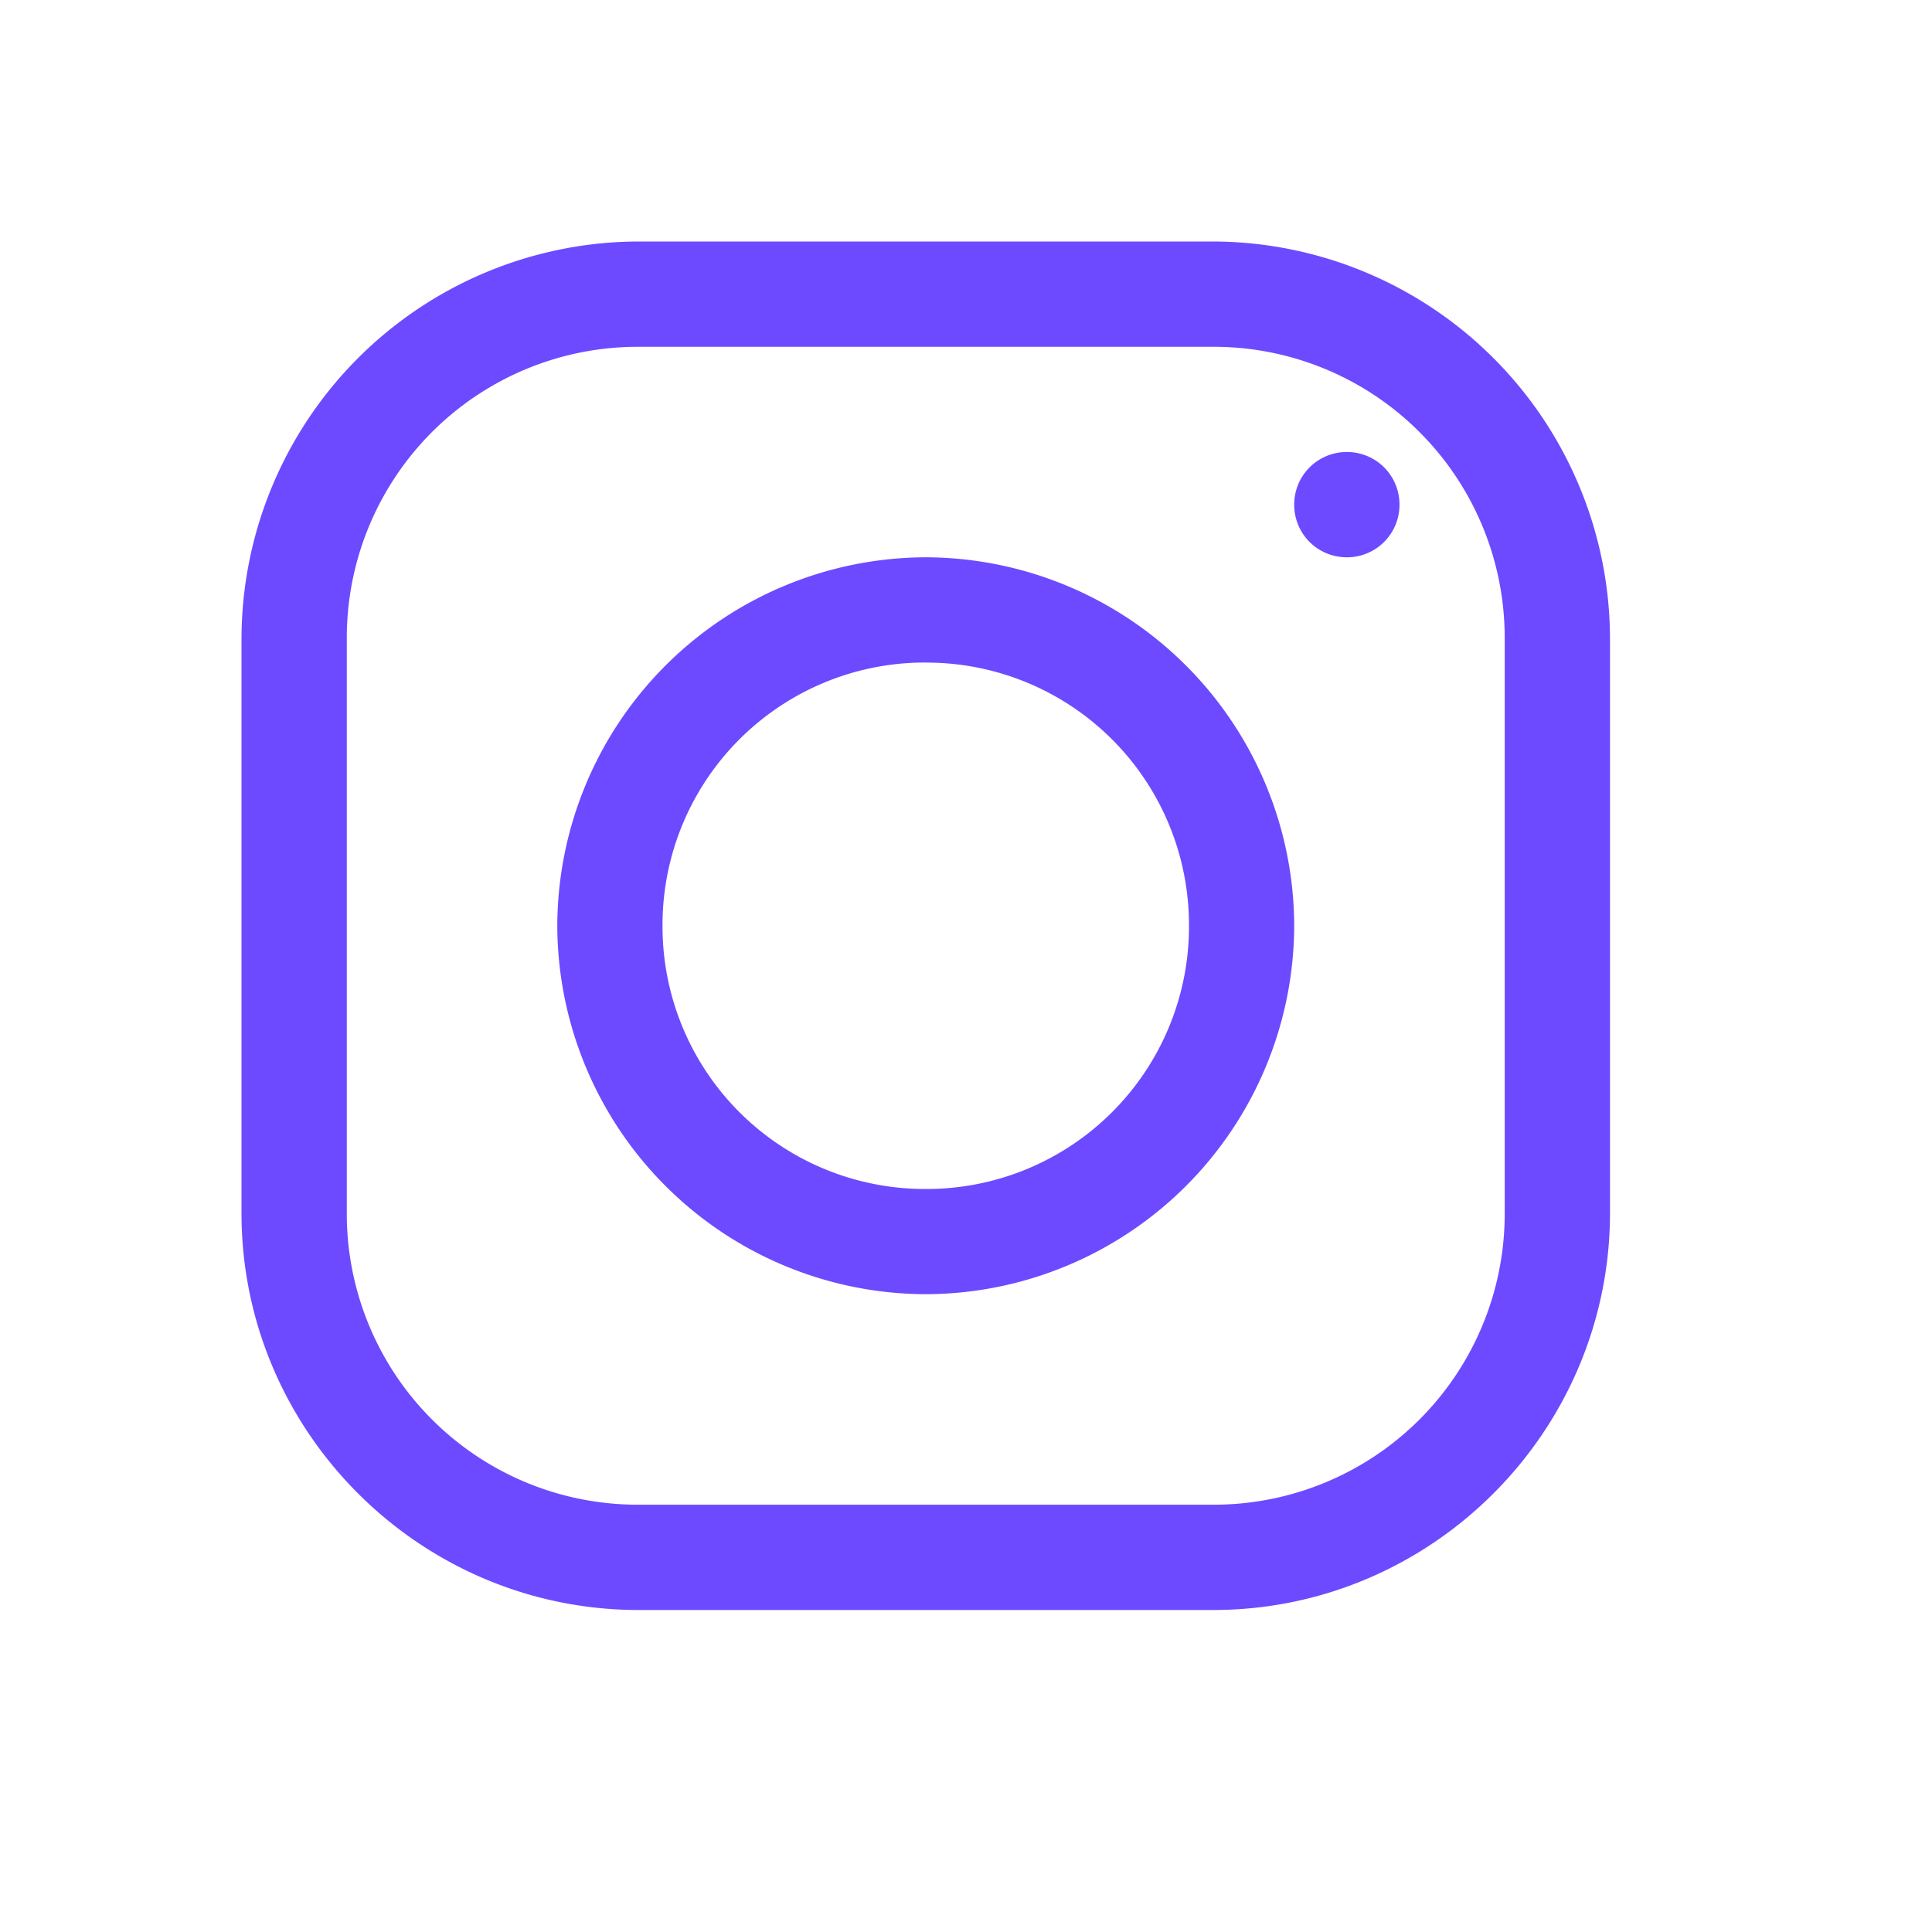
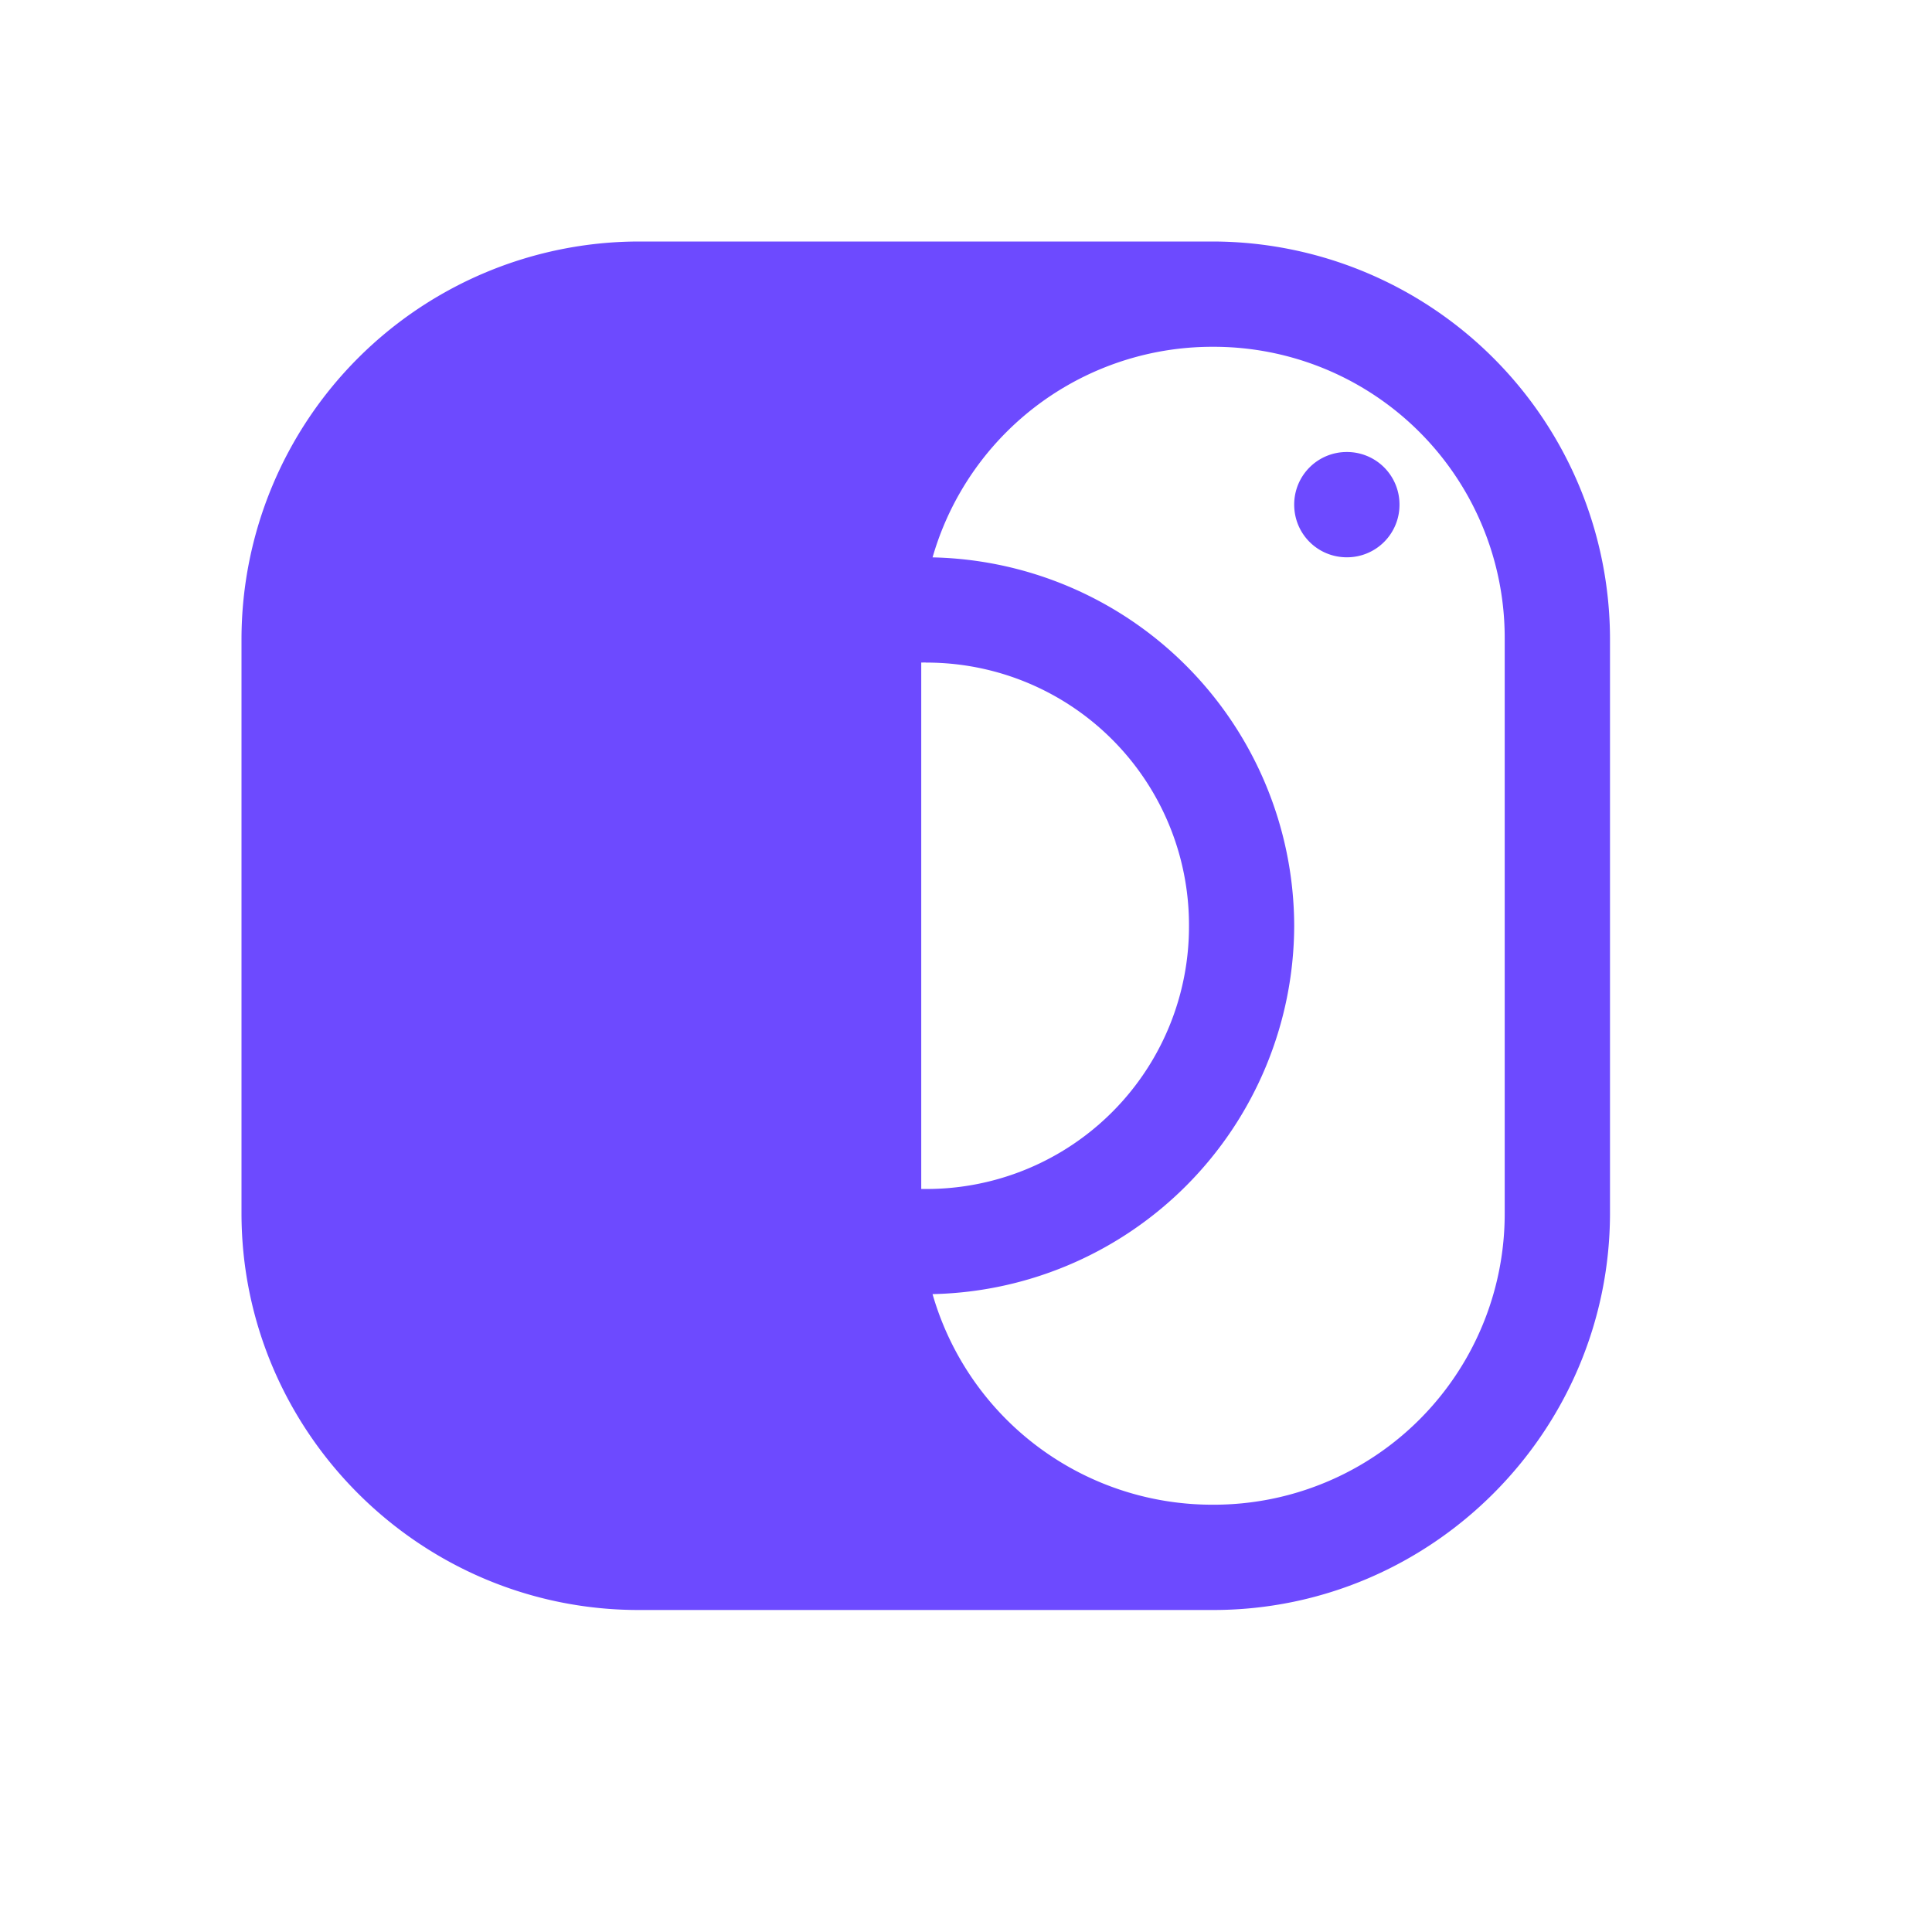
<svg xmlns="http://www.w3.org/2000/svg" width="24" height="24" fill="none">
-   <path fill="#6D4AFF" d="M7.934 3A4.944 4.944 0 0 0 3 7.934v7.137C3 17.783 5.217 20 7.934 20h7.137C17.783 20 20 17.783 20 15.066V7.934A4.944 4.944 0 0 0 15.066 3H7.934Zm0 1.308h7.131a3.615 3.615 0 0 1 3.627 3.627v7.13a3.614 3.614 0 0 1-3.621 3.627H7.935a3.614 3.614 0 0 1-3.627-3.621V7.935a3.615 3.615 0 0 1 3.627-3.627Zm8.797 1.307a.652.652 0 0 0-.654.654c0 .363.291.654.654.654a.652.652 0 0 0 .654-.654.652.652 0 0 0-.654-.654ZM11.5 6.923A4.59 4.59 0 0 0 6.923 11.5a4.59 4.59 0 0 0 4.577 4.577 4.59 4.59 0 0 0 4.577-4.577A4.59 4.59 0 0 0 11.5 6.923Zm0 1.308a3.26 3.26 0 0 1 3.27 3.269 3.26 3.26 0 0 1-3.27 3.27 3.26 3.26 0 0 1-3.27-3.27 3.26 3.26 0 0 1 3.27-3.27Z" />
+   <path fill="#6D4AFF" d="M7.934 3A4.944 4.944 0 0 0 3 7.934v7.137C3 17.783 5.217 20 7.934 20h7.137C17.783 20 20 17.783 20 15.066V7.934A4.944 4.944 0 0 0 15.066 3H7.934Zm0 1.308h7.131a3.615 3.615 0 0 1 3.627 3.627v7.13a3.614 3.614 0 0 1-3.621 3.627a3.614 3.614 0 0 1-3.627-3.621V7.935a3.615 3.615 0 0 1 3.627-3.627Zm8.797 1.307a.652.652 0 0 0-.654.654c0 .363.291.654.654.654a.652.652 0 0 0 .654-.654.652.652 0 0 0-.654-.654ZM11.5 6.923A4.59 4.59 0 0 0 6.923 11.5a4.59 4.59 0 0 0 4.577 4.577 4.59 4.59 0 0 0 4.577-4.577A4.59 4.59 0 0 0 11.5 6.923Zm0 1.308a3.26 3.26 0 0 1 3.27 3.269 3.26 3.26 0 0 1-3.27 3.27 3.26 3.26 0 0 1-3.27-3.27 3.26 3.26 0 0 1 3.27-3.27Z" />
</svg>